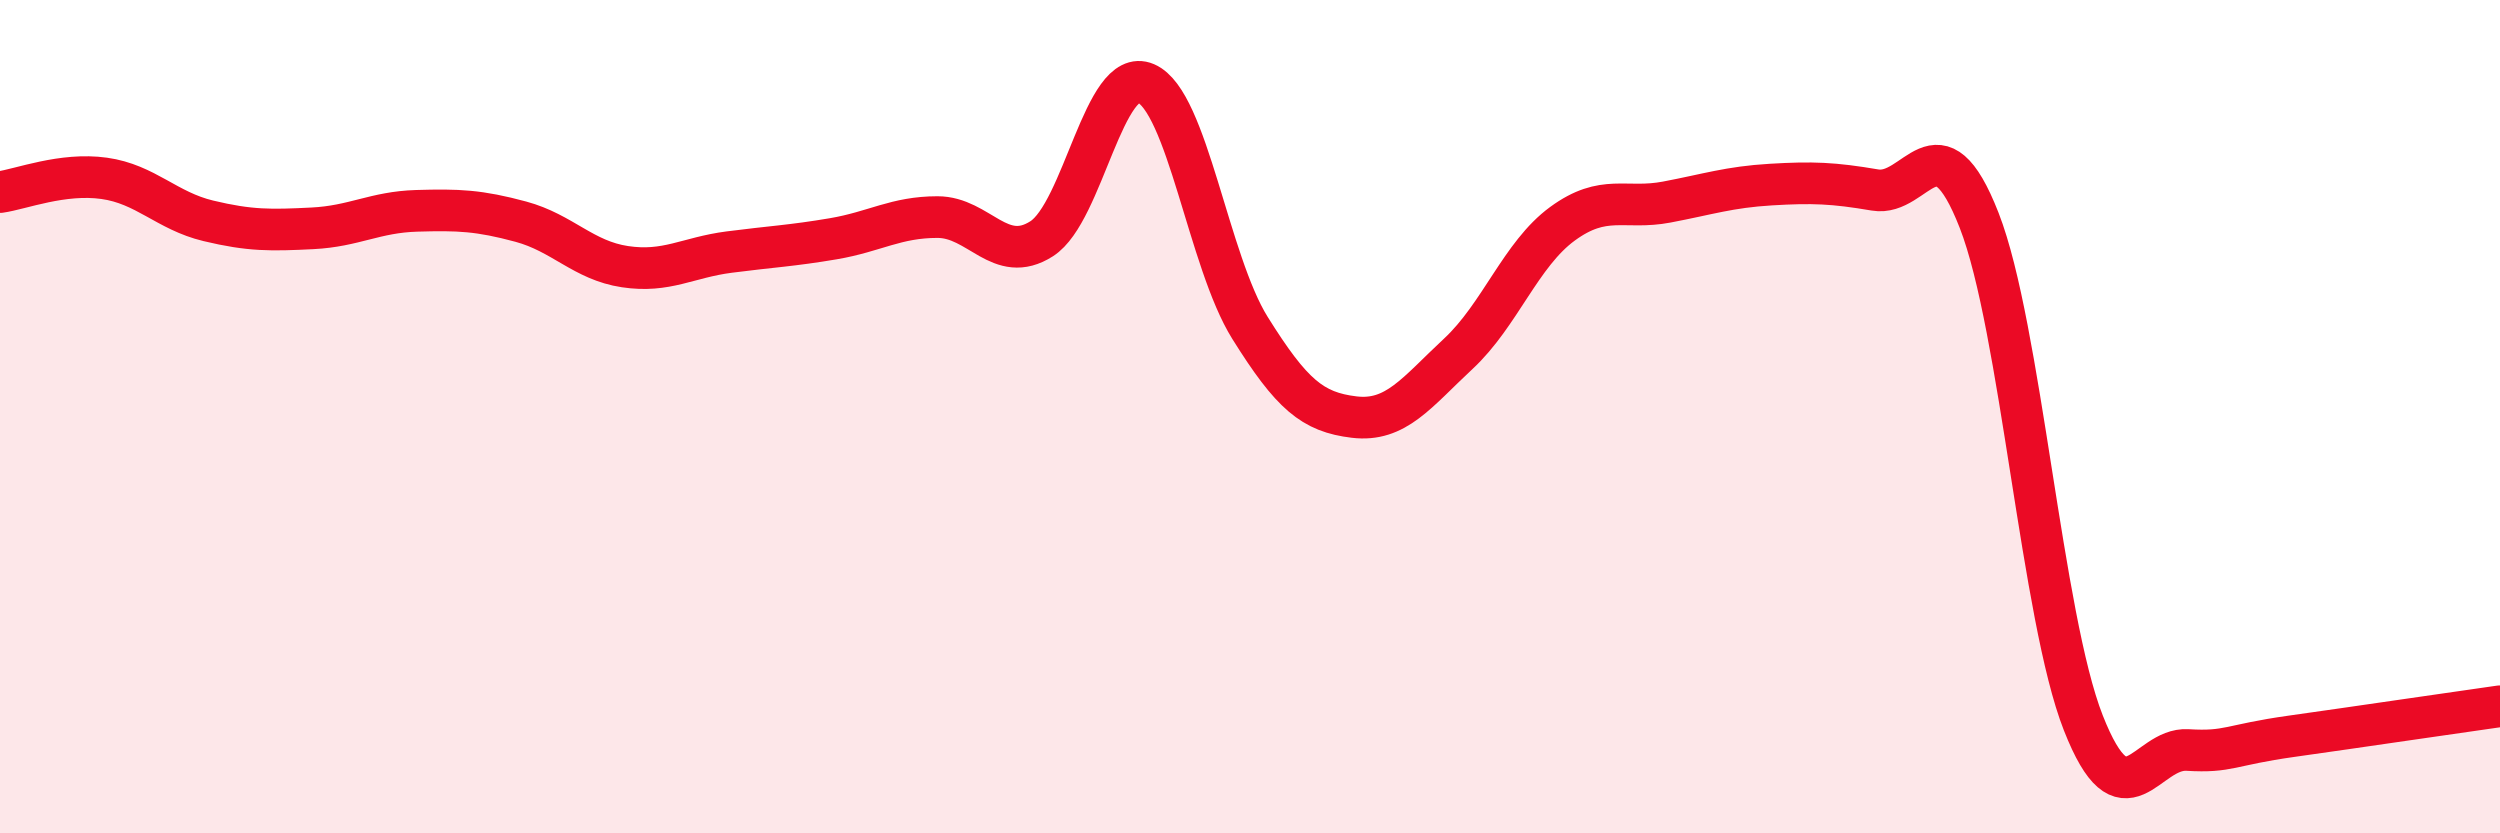
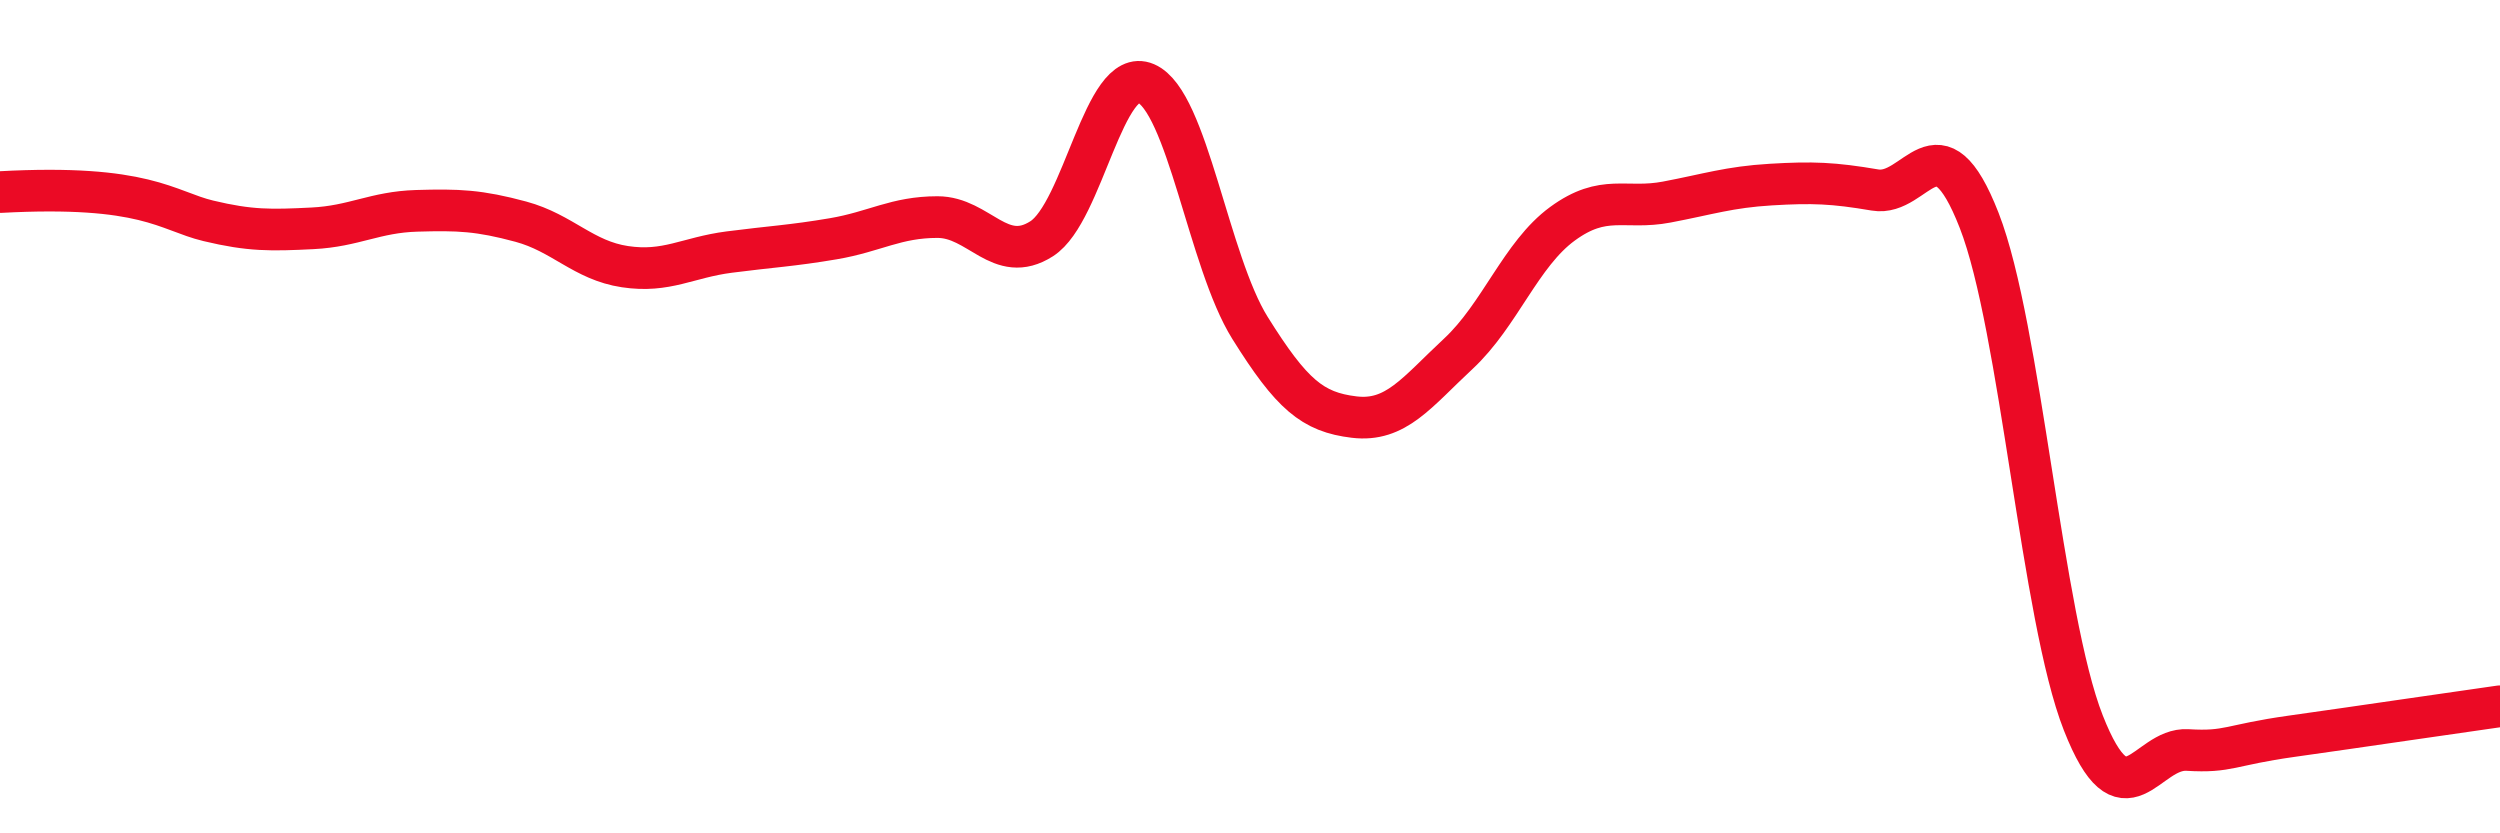
<svg xmlns="http://www.w3.org/2000/svg" width="60" height="20" viewBox="0 0 60 20">
-   <path d="M 0,4.61 C 0.5,4.54 1.5,4.14 2.5,4.28 C 3.5,4.42 4,5.06 5,5.3 C 6,5.54 6.5,5.53 7.5,5.48 C 8.5,5.43 9,5.09 10,5.06 C 11,5.03 11.5,5.05 12.5,5.32 C 13.5,5.59 14,6.25 15,6.4 C 16,6.55 16.5,6.18 17.5,6.05 C 18.5,5.92 19,5.9 20,5.73 C 21,5.56 21.5,5.21 22.5,5.21 C 23.5,5.21 24,6.37 25,5.73 C 26,5.09 26.5,1.57 27.5,2 C 28.5,2.43 29,6.27 30,7.87 C 31,9.47 31.5,9.89 32.5,10.01 C 33.5,10.13 34,9.42 35,8.49 C 36,7.56 36.5,6.1 37.5,5.37 C 38.5,4.64 39,5.04 40,4.85 C 41,4.66 41.5,4.49 42.5,4.43 C 43.5,4.37 44,4.39 45,4.56 C 46,4.73 46.5,2.73 47.5,5.29 C 48.5,7.85 49,14.81 50,17.35 C 51,19.89 51.5,17.94 52.5,18 C 53.5,18.06 53.5,17.88 55,17.67 C 56.5,17.46 59,17.09 60,16.95L60 20L0 20Z" fill="#EB0A25" opacity="0.1" stroke-linecap="round" stroke-linejoin="round" />
-   <path d="M 0,4.61 C 0.5,4.54 1.5,4.14 2.5,4.28 C 3.5,4.42 4,5.06 5,5.3 C 6,5.54 6.5,5.53 7.5,5.48 C 8.5,5.43 9,5.09 10,5.06 C 11,5.03 11.5,5.05 12.5,5.32 C 13.5,5.59 14,6.25 15,6.4 C 16,6.55 16.5,6.18 17.5,6.05 C 18.5,5.92 19,5.9 20,5.73 C 21,5.56 21.5,5.21 22.5,5.21 C 23.5,5.21 24,6.37 25,5.73 C 26,5.09 26.5,1.57 27.5,2 C 28.5,2.43 29,6.27 30,7.87 C 31,9.47 31.5,9.89 32.5,10.01 C 33.5,10.13 34,9.42 35,8.49 C 36,7.56 36.5,6.1 37.5,5.37 C 38.5,4.64 39,5.04 40,4.85 C 41,4.66 41.5,4.49 42.5,4.43 C 43.5,4.37 44,4.39 45,4.56 C 46,4.73 46.5,2.73 47.5,5.29 C 48.5,7.85 49,14.81 50,17.35 C 51,19.89 51.5,17.94 52.5,18 C 53.5,18.06 53.5,17.88 55,17.67 C 56.5,17.46 59,17.09 60,16.95" stroke="#EB0A25" stroke-width="1" fill="none" stroke-linecap="round" stroke-linejoin="round" />
+   <path d="M 0,4.61 C 3.5,4.42 4,5.06 5,5.3 C 6,5.54 6.5,5.53 7.5,5.48 C 8.5,5.43 9,5.09 10,5.06 C 11,5.03 11.5,5.05 12.5,5.32 C 13.5,5.59 14,6.25 15,6.4 C 16,6.55 16.5,6.18 17.5,6.05 C 18.5,5.92 19,5.9 20,5.73 C 21,5.56 21.5,5.21 22.5,5.21 C 23.5,5.21 24,6.37 25,5.73 C 26,5.09 26.5,1.57 27.5,2 C 28.5,2.43 29,6.27 30,7.87 C 31,9.47 31.5,9.89 32.5,10.01 C 33.5,10.13 34,9.42 35,8.49 C 36,7.56 36.5,6.1 37.5,5.37 C 38.5,4.64 39,5.04 40,4.85 C 41,4.66 41.5,4.49 42.5,4.43 C 43.5,4.37 44,4.39 45,4.56 C 46,4.73 46.5,2.73 47.5,5.29 C 48.5,7.85 49,14.81 50,17.35 C 51,19.89 51.5,17.94 52.5,18 C 53.5,18.06 53.5,17.88 55,17.67 C 56.5,17.46 59,17.09 60,16.95" stroke="#EB0A25" stroke-width="1" fill="none" stroke-linecap="round" stroke-linejoin="round" />
</svg>